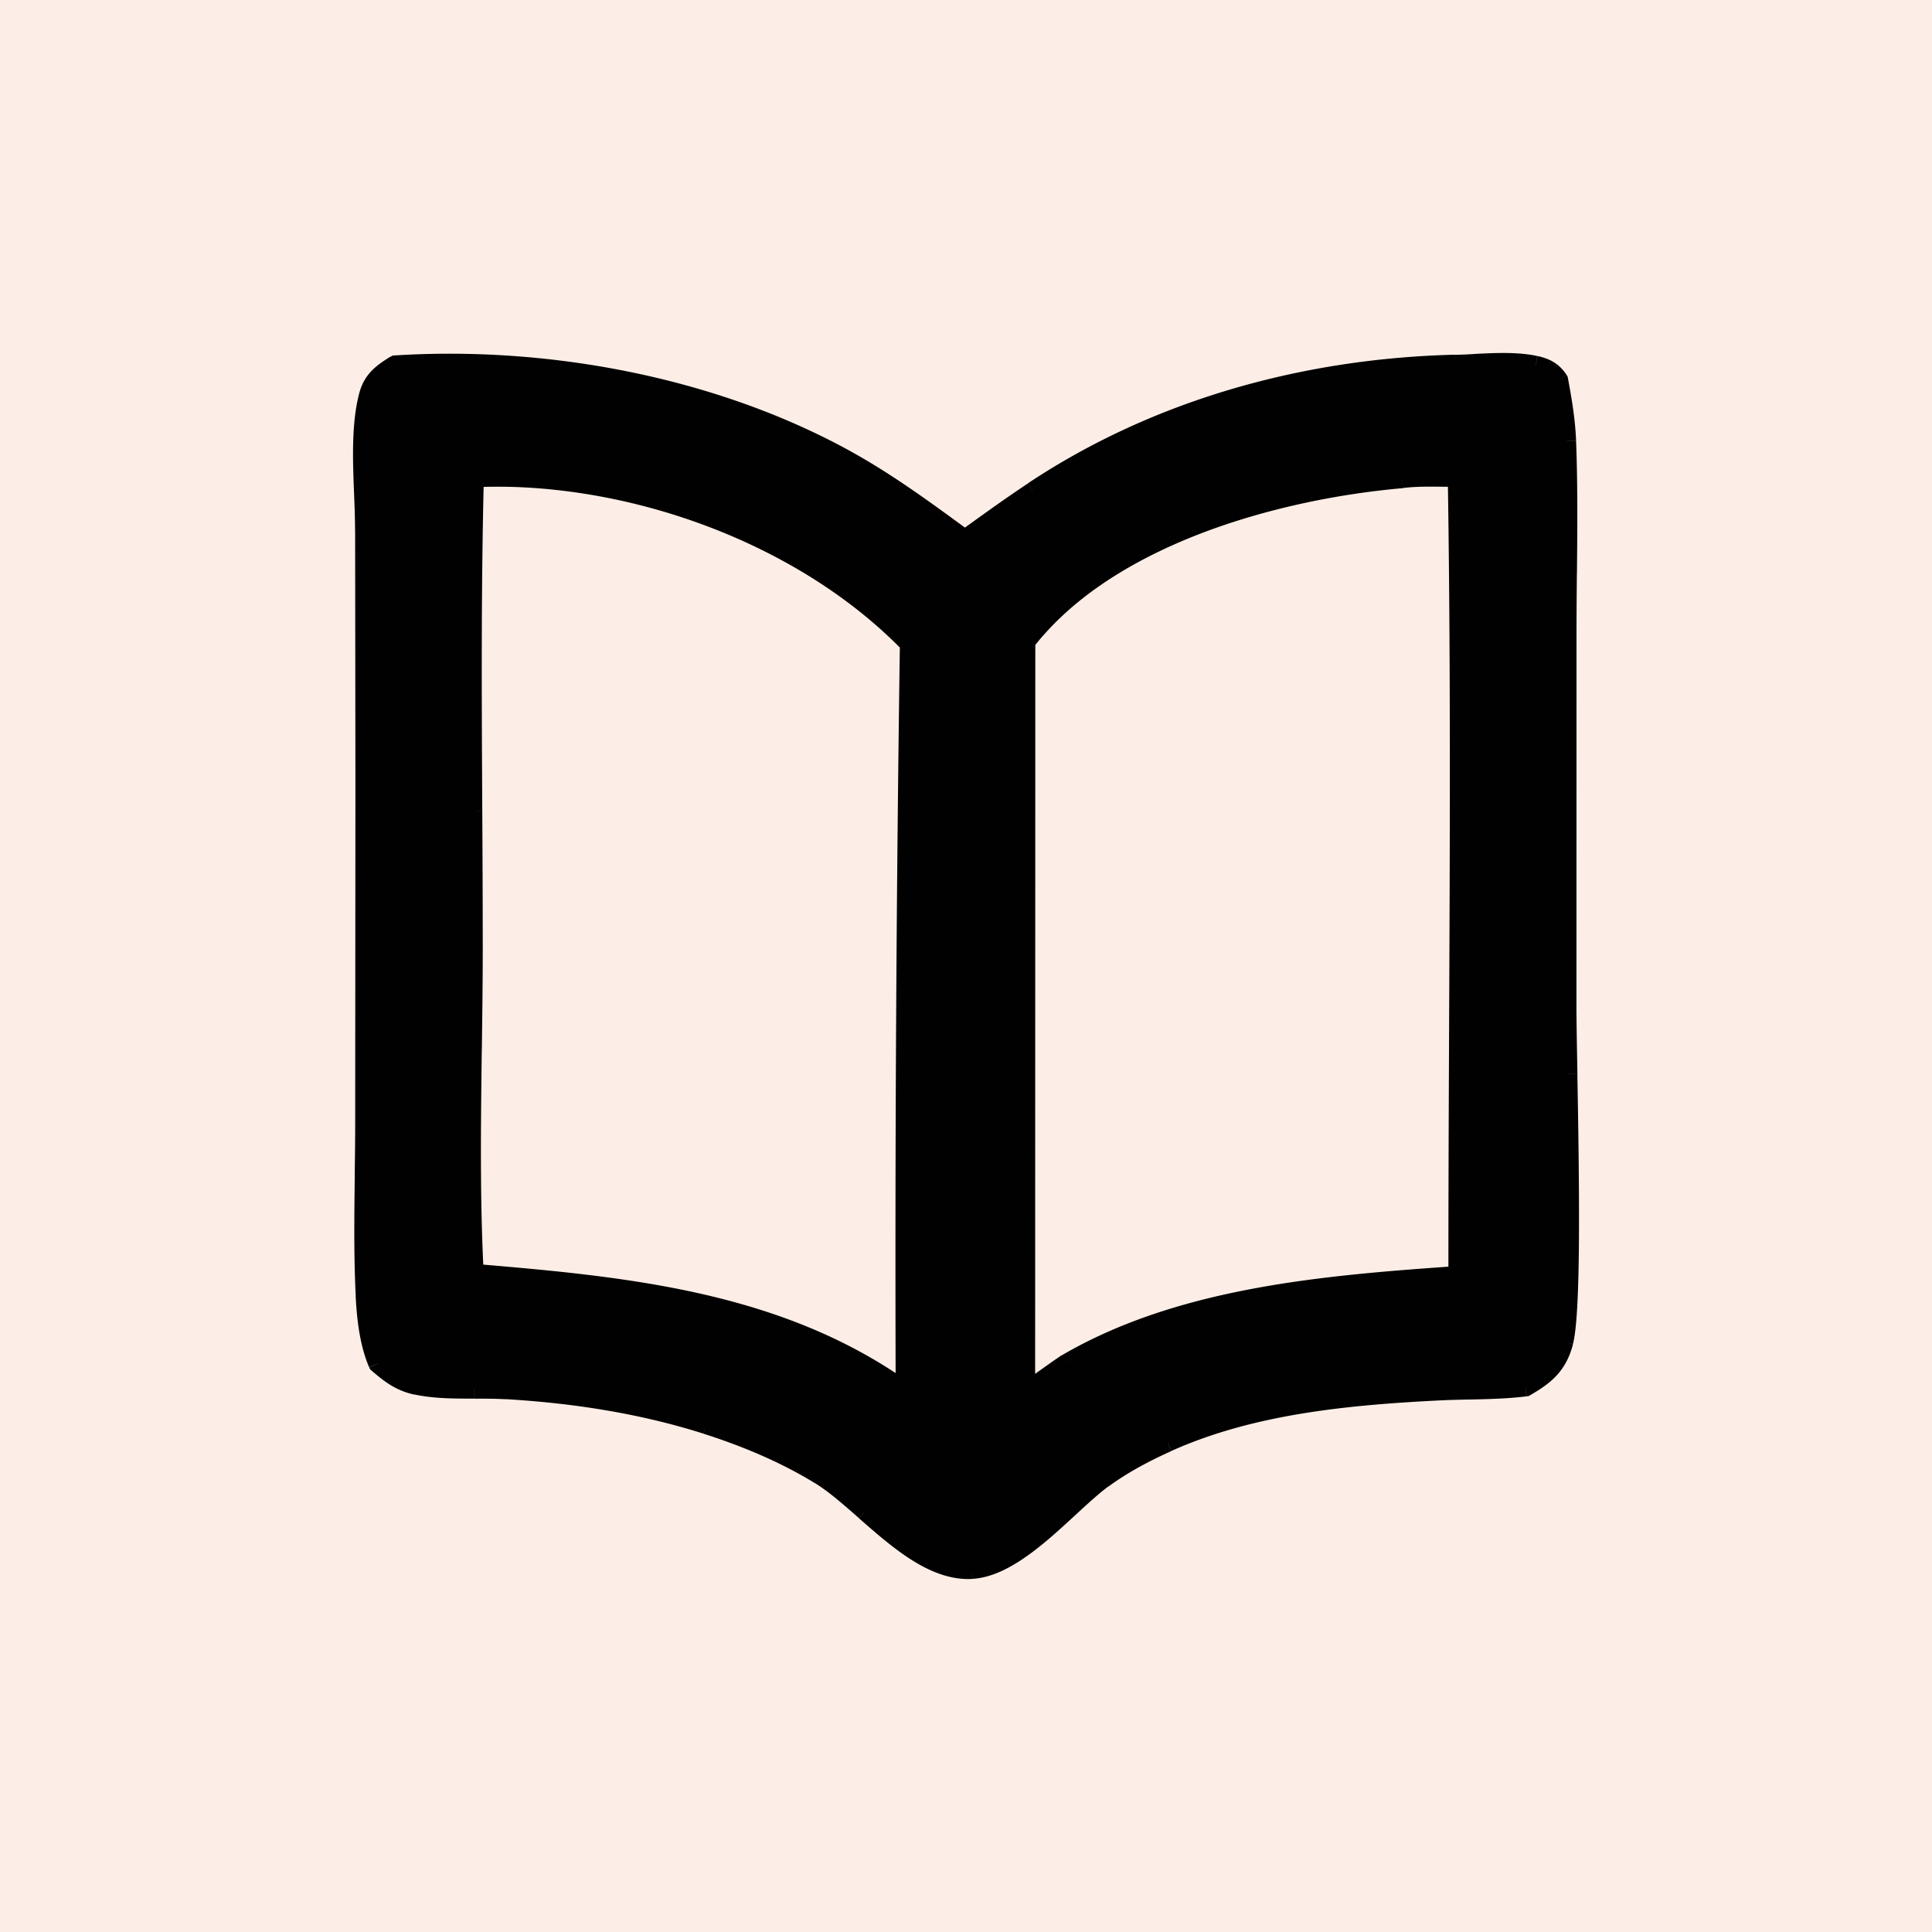
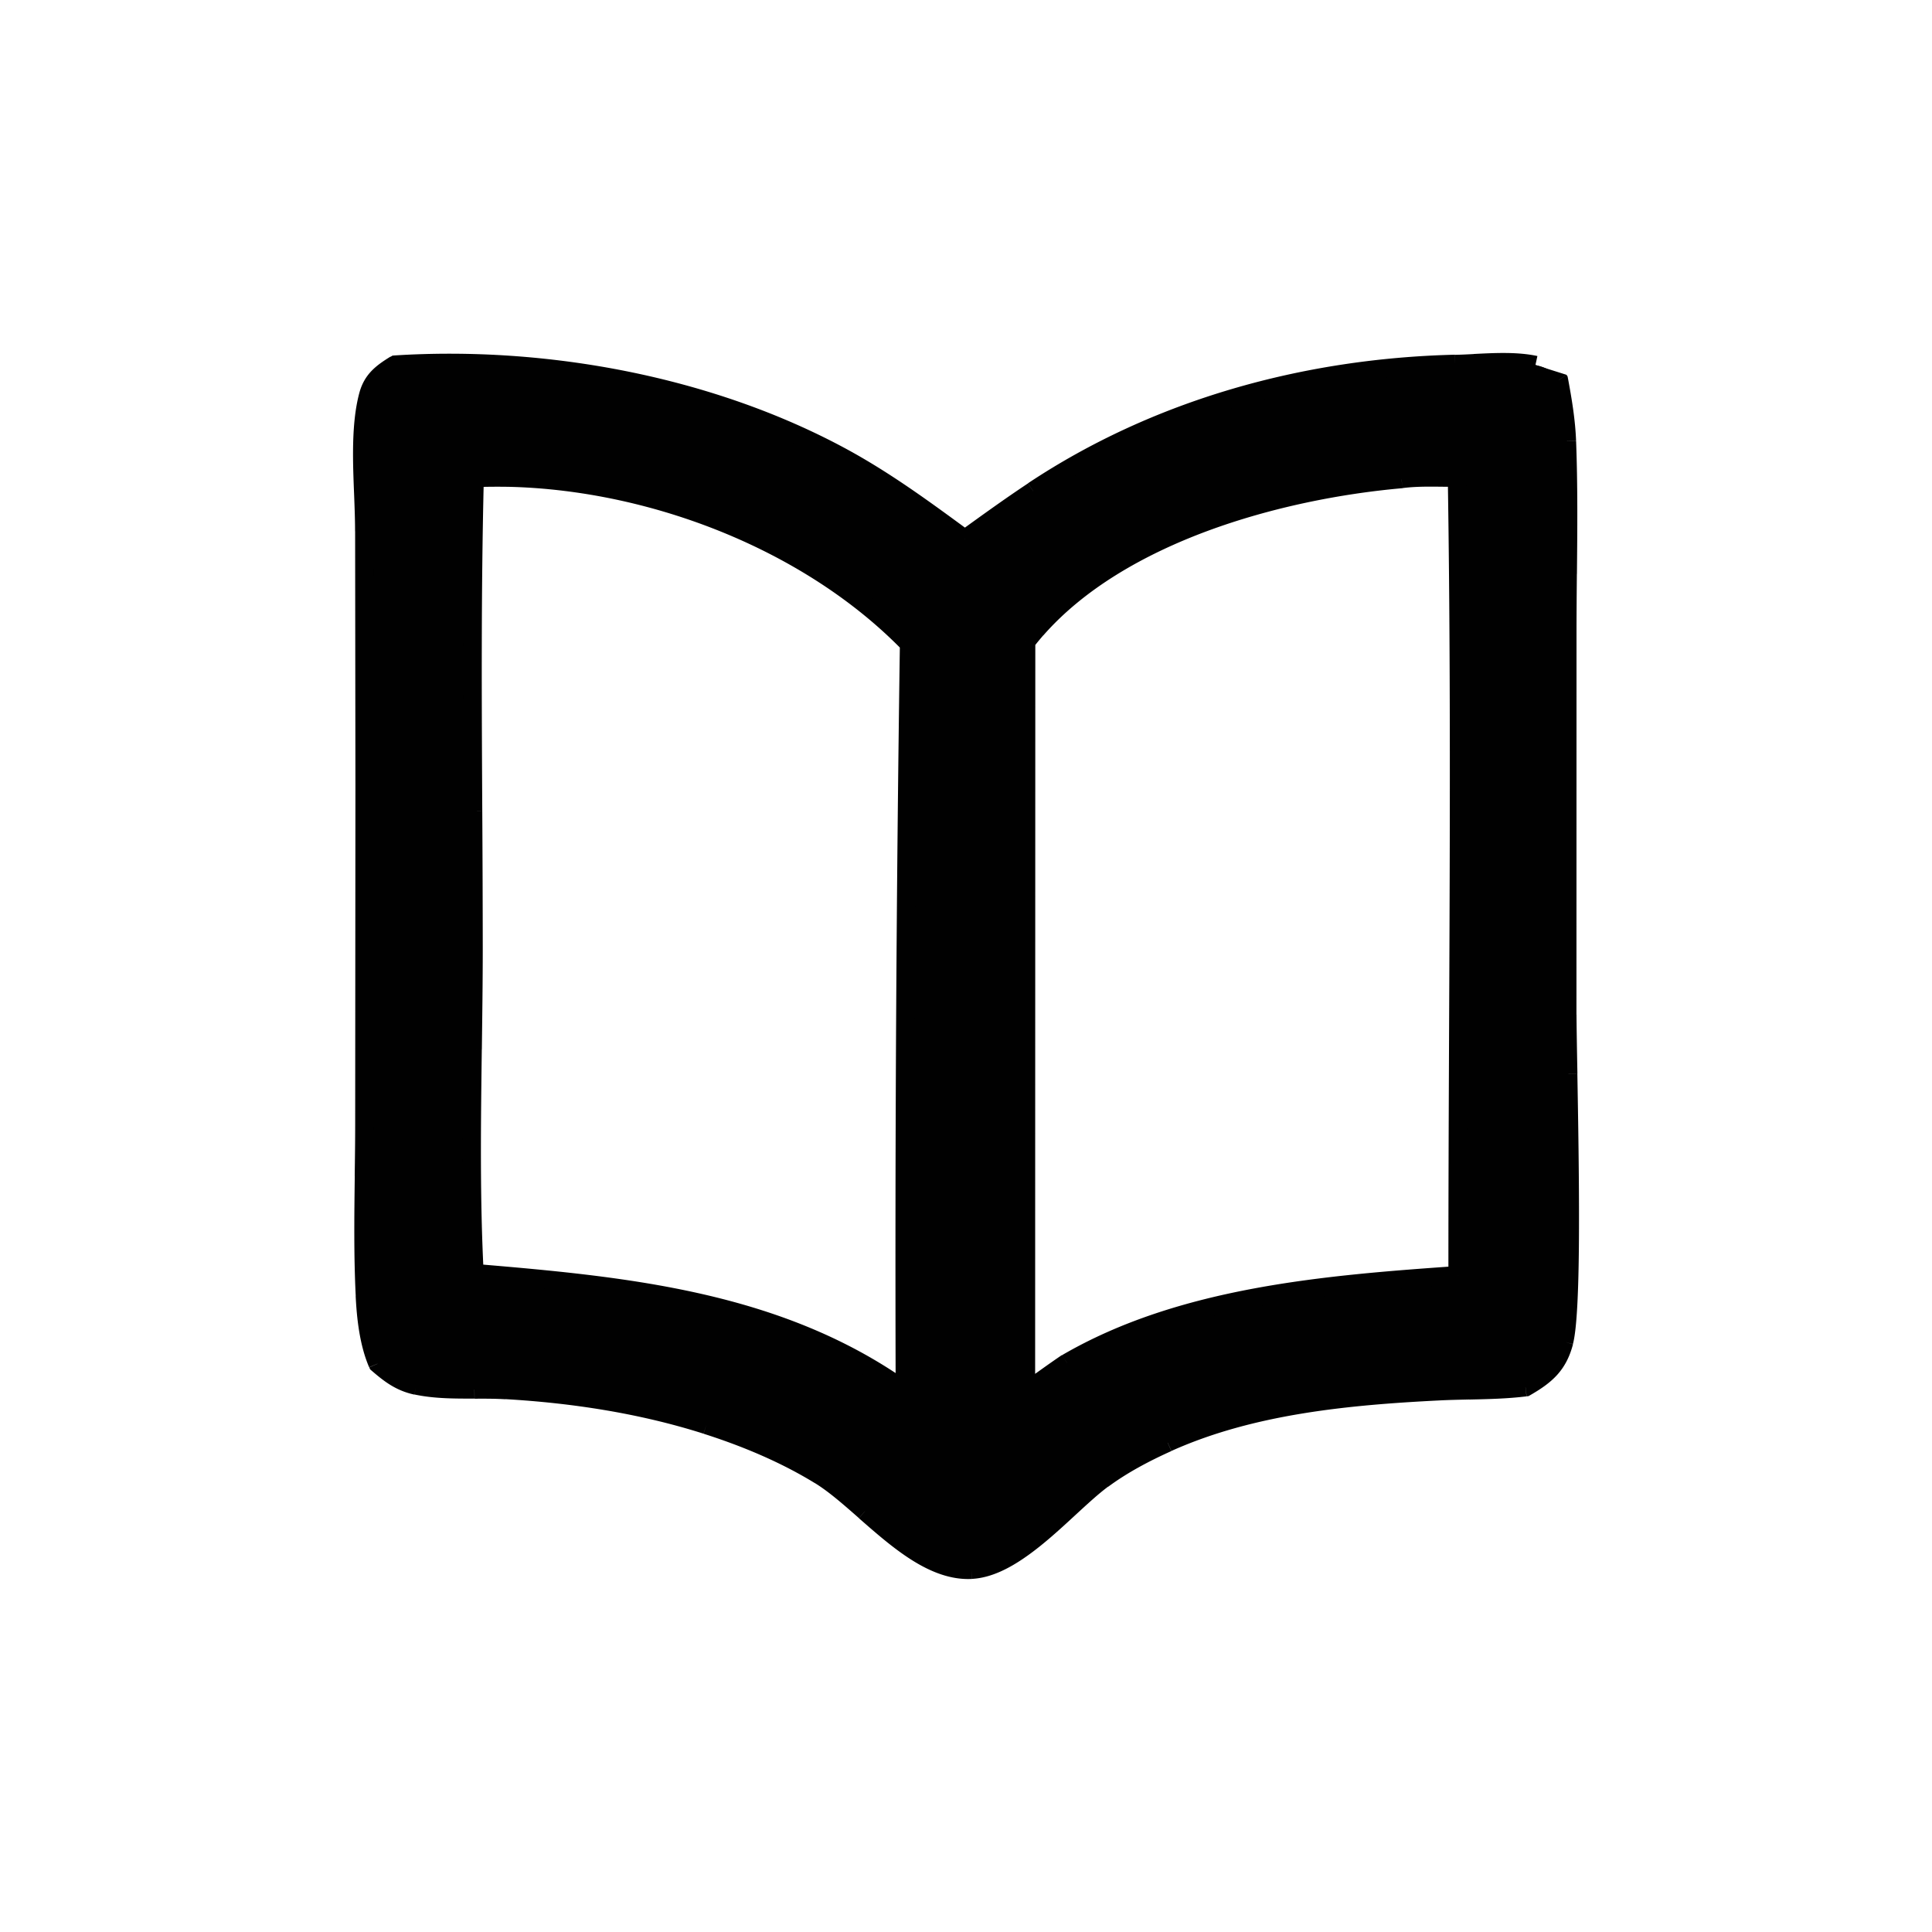
<svg xmlns="http://www.w3.org/2000/svg" width="32" height="32" fill="none">
-   <path fill="#fceee6" d="M0 0h32v32H0z" />
  <path fill="#010101" d="M24.42 6.017c.34-.018.707-.036 1.014.03.173.037.287.1.386.247.064.338.12.672.133 1.016.028.728.021 1.462.014 2.194-.003.332-.006.664-.006.995l-.001 6.309c0.0.207.007.556.015.981.026 1.487.069 3.904-.068 4.436-.099.382-.3.557-.64.752-.304.037-.621.045-.934.052-.164.004-.329.007-.489.015-1.514.075-3.113.225-4.504.851-.372.167-.746.364-1.073.606-.168.124-.355.297-.555.48-.498.459-1.074.989-1.617 1.018-.626.033-1.219-.487-1.767-.968-.261-.229-.511-.448-.749-.595-.578-.355-1.231-.628-1.879-.834-1.069-.34-2.201-.514-3.322-.579-.169-.01-.343-.009-.519-.009-.325.001-.655.002-.962-.064-.267-.058-.44-.19-.641-.363-.147-.34-.193-.76-.211-1.127-.032-.656-.024-1.319-.016-1.98.004-.293.008-.586.008-.878l.004-5.58-.005-4.222c0-.184-.007-.385-.016-.592-.022-.561-.047-1.172.078-1.65.069-.263.225-.379.451-.519 2.488-.157 5.206.346 7.392 1.529.726.393 1.381.874 2.042 1.36.372-.27.746-.539 1.129-.794 2.058-1.368 4.509-2.044 6.991-2.104.101-.003.208-.008.317-.014m-.286 1.895c-.301.002-.621-.016-.919.022-2.042.18-4.661.906-6.048 2.488a4.6 4.6 0 0 0-.171.208l-.003 12.425c.227-.16.451-.326.682-.481 1.908-1.109 4.295-1.299 6.469-1.451 0-4.401.06-8.811-.01-13.211m-16.273.003c-.047 1.838-.036 3.683-.026 5.525.004.755.008 1.511.008 2.266 0 .554-.007 1.112-.015 1.671v.005c-.016 1.238-.032 2.482.031 3.705 2.513.21 5.036.452 7.129 1.946a710 710 0 0 1 .07-12.369c-1.645-1.69-4.22-2.688-6.594-2.753a11.5 11.5 0 0 0-.604.004" />
-   <path fill="#010101" d="m24.42 6.017.008.152zm1.014.03.032-.149zm.386.247.15-.028-.006-.031-.017-.026zm.133 1.016-.153.006zm.014 2.194.153.002zm-.006.995h.153zm-.001 6.309h-.153v0zm.015.981.153-.003zm-.068 4.436-.148-.038zm-.64.752.019.151.031-.004.027-.015zm-.934.052-.003-.153zm-.489.015-.007-.153zm-4.504.851.063.139zm-1.073.606.091.123v-0zm-.555.48-.103-.112zm-1.617 1.018.008.152h0zm-1.767-.968.101-.115zm-.749-.595-.08.13zm-1.879-.834.046-.145h-0zm-3.322-.579-.009.152h0zm-.519-.009-.001-.153zm-.962-.064-.032.149h0zm-.641-.363-.14.061.014.032.026.023zm-.211-1.127.153-.008zm-.016-1.98-.153-.002zm.008-.878-.153-0zm.004-5.58.153 0v-0zm-.005-4.222h-.153v0zm-.016-.592-.153.006zm.078-1.65-.148-.039zm.451-.519-.01-.152-.038.003-.033.02zm7.392 1.529-.073.134zm2.042 1.36-.09.123.09.066.09-.066zm1.129-.794.085.127zm6.991-2.104.004.153h0zm.031 1.882.153-.002-.002-.151-.151.001zm-.919.022.013.152.006-.001zm-6.048 2.488-.115-.101-0.0.001zm-.171.208-.121-.093-.032.041v.052zm-.003 12.425-.153-0v.295l.241-.17zm.682-.481-.077-.132-.009.006zm6.469-1.451.011.152.142-.01v-.142zM7.861 7.915l-.005-.153-.144.005-.004.144zm-.026 5.525-.153.001v0zm.008 2.266h-.153zm-.015 1.671-.153-.002v.002zm0 .005.153.002v-.002zm.031 3.705-.153.008.007.133.133.011zm7.129 1.946-.089.124.242.173-.001-.298zm.07-12.369.153.002.001-.063-.044-.045zm-6.594-2.753.004-.153h-.001zm15.955-1.895.008.152c.345-.018.69-.035.973.027l.032-.149.032-.149c-.331-.072-.72-.051-1.054-.034zm1.014.03-.032.149c.076.017.13.037.173.063.041.026.08.062.119.12l.127-.085.127-.085c-.06-.089-.128-.158-.212-.209-.082-.051-.172-.081-.269-.102zm.386.247-.15.028c.063.337.118.662.13.993l.153-.006.153-.006c-.014-.356-.072-.699-.135-1.038zm.133 1.016-.153.006c.028.724.021 1.454.014 2.187l.153.002.153.002c.007-.732.014-1.469-.014-2.202zm.014 2.194-.153-.002c-.003.332-.006.665-.006.997h.305c0-.33.003-.662.006-.994zm-.006.995h-.153l-.001 6.309h.305l.001-6.309zm-.001 6.309-.153 0c0.0.209.007.559.015.983l.153-.003.153-.003c-.008-.426-.014-.772-.015-.978zm.015.981-.153.003c.013.744.03 1.718.027 2.573-.002.427-.008.824-.023 1.145-.015.327-.038.562-.068.677l.148.038.148.038c.039-.151.062-.417.077-.74.015-.328.022-.729.023-1.158.003-.859-.014-1.837-.027-2.579zm-.068 4.436-.148-.038c-.044.17-.108.286-.195.382-.089.098-.207.181-.373.276l.076.133.076.133c.174-.1.326-.202.448-.336.124-.137.209-.299.264-.51zm-.64.752-.019-.152c-.295.036-.604.044-.919.051l.003.153.003.153c.313-.007.637-.014.95-.053zm-.934.052-.003-.153c-.164.004-.33.007-.493.015l.007.153.007.152c.158-.008.32-.011.485-.015zm-.489.015-.007-.153c-1.515.075-3.14.226-4.559.864l.063.139.063.139c1.362-.612 2.936-.762 4.449-.837zm-4.504.851-.063-.139c-.378.17-.762.372-1.101.623l.091.123.091.123c.315-.233.678-.425 1.045-.59zm-1.073.606-.091-.123c-.176.13-.37.309-.567.491l.103.112.103.112c.202-.186.382-.352.542-.47zm-.555.48-.103-.112c-.251.231-.512.471-.776.658-.267.188-.518.308-.746.321l.008.152.008.152c.315-.017.624-.177.905-.376.284-.2.56-.455.807-.683zm-1.617 1.018-.008-.152c-.268.014-.54-.089-.823-.268-.283-.178-.559-.42-.835-.662l-.101.115-.101.115c.272.238.566.497.873.691.307.194.644.334 1.002.315zm-1.767-.968.101-.115c-.258-.226-.518-.456-.77-.61l-.08.13-.08.13c.225.138.465.348.728.579zm-.749-.595.08-.13c-.591-.363-1.256-.64-1.913-.849l-.046.145-.046.146c.64.204 1.281.472 1.845.819zm-1.879-.834.046-.145c-1.084-.345-2.229-.521-3.36-.586l-.009.152-.009.152c1.112.064 2.231.237 3.285.572zm-3.322-.579.009-.152c-.175-.01-.354-.01-.528-.009l.001.153.001.153c.176-.001.345-.001.509.009zm-.519-.009-.001-.153c-.328.001-.641.001-.929-.061l-.032.149-.032.149c.326.07.672.069.995.068zm-.962-.064.032-.149c-.228-.049-.376-.159-.573-.33l-.1.116-.1.116c.204.176.401.331.708.397zm-.641-.363.14-.061c-.136-.313-.181-.71-.199-1.074l-.153.008-.152.007c.018.369.065.813.223 1.18zm-.211-1.127.153-.008c-.032-.65-.024-1.308-.015-1.97l-.153-.002-.153-.002c-.008.66-.017 1.328.016 1.989zm-.016-1.98.153.002c.004-.293.008-.587.008-.88l-.153-0-.153-0c-0.0.29-.004.583-.008.876zm.008-.878.153 0.0.004-5.58-.153-0-.153-0-.004 5.58zm.004-5.58.153-0-.005-4.222-.153 0-.153 0.0.005 4.222zm-.005-4.222.153-0c-0-.188-.007-.391-.016-.598l-.153.006-.153.006c.008.207.015.405.015.586zm-.016-.592.153-.006c-.023-.568-.045-1.154.073-1.605l-.148-.039-.148-.039c-.133.505-.105 1.142-.083 1.695zm.078-1.65.148.039c.053-.203.164-.292.384-.429l-.081-.13-.081-.13c-.232.144-.434.287-.518.611zm.451-.519.01.152c2.463-.155 5.152.343 7.309 1.511l.073-.134.073-.134C11.798 6.235 9.052 5.728 6.539 5.887zm7.392 1.529-.073.134c.715.387 1.362.862 2.024 1.349l.09-.123.09-.123c-.66-.485-1.323-.973-2.06-1.372zm2.042 1.36.09.124c.372-.27.744-.538 1.124-.79l-.085-.127-.085-.127c-.386.256-.762.528-1.134.797zm1.129-.794.085.127c2.031-1.35 4.453-2.019 6.91-2.079l-.004-.153-.004-.153c-2.507.061-4.987.744-7.072 2.13zm6.991-2.104.004.153c.104-.003.212-.008.322-.014l-.008-.152-.008-.152c-.11.006-.214.011-.313.013zm.031 1.882-.001-.153c-.287.002-.627-.016-.937.024l.019.151.02.151c.286-.037.585-.019.901-.021zm-.919.022-.013-.152c-1.032.091-2.211.32-3.309.727-1.097.407-2.124.996-2.84 1.813l.115.101.115.101c.671-.765 1.647-1.331 2.716-1.728 1.069-.396 2.22-.62 3.23-.709zm-6.048 2.488-.115-.1a5 5 0 0 0-.176.215l.121.093.121.093a4.5 4.5 0 0 1 .165-.201zm-.171.208-.153-0-.003 12.425.153 0h.153l.003-12.425zm-.003 12.425.088.125c.23-.163.45-.325.679-.48l-.086-.127-.086-.127c-.232.157-.461.325-.684.483zm.682-.481.077.132c1.872-1.088 4.222-1.278 6.403-1.431l-.011-.152-.011-.152c-2.168.152-4.591.342-6.535 1.472zm6.469-1.451h.153c0-4.398.06-8.812-.01-13.213l-.153.002-.153.002c.07 4.399.01 8.805.01 13.209zM7.861 7.915l-.153-.004c-.047 1.841-.036 3.688-.026 5.53l.153-.001.153-.001c-.01-1.843-.02-3.685.026-5.521zm-.026 5.525-.153.001c.004.755.008 1.511.008 2.265h.153l.153-0a432 432 0 0 0-.008-2.266zm.008 2.266h-.153c0.0.553-.007 1.109-.015 1.669l.153.002.153.002c.007-.559.015-1.118.015-1.673zm-.015 1.671h-.153v.005h.305v-.005zm0 .005-.153-.002c-.016 1.237-.032 2.486.031 3.715l.153-.008.152-.008c-.063-1.218-.047-2.457-.031-3.695zm.031 3.705-.013.152c2.519.211 4.999.452 7.053 1.918l.089-.124.089-.124c-2.132-1.522-4.698-1.764-7.205-1.974zm7.129 1.946.153-.001q-.019-6.184.07-12.366l-.153-.002-.153-.002a711 711 0 0 0-.07 12.372zm.07-12.369.109-.107c-1.677-1.722-4.291-2.733-6.699-2.799l-.004.153-.004.153c2.34.064 4.875 1.049 6.489 2.707zm-6.594-2.753.003-.153a11.7 11.7 0 0 0-.612.004l.005.153.005.153a11.4 11.4 0 0 1 .596-.004z" />
+   <path fill="#010101" d="m24.42 6.017.008.152zm1.014.03.032-.149zm.386.247.15-.028-.006-.031-.017-.026zm.133 1.016-.153.006zm.014 2.194.153.002zm-.006.995h.153zm-.001 6.309h-.153v0zm.015.981.153-.003zm-.068 4.436-.148-.038zm-.64.752.019.151.031-.004.027-.015zm-.934.052-.003-.153zm-.489.015-.007-.153zm-4.504.851.063.139zm-1.073.606.091.123v-0zm-.555.48-.103-.112zm-1.617 1.018.008.152h0zm-1.767-.968.101-.115zm-.749-.595-.08.13zm-1.879-.834.046-.145h-0zm-3.322-.579-.009.152h0zm-.519-.009-.001-.153zm-.962-.064-.032.149h0zm-.641-.363-.14.061.014.032.026.023zm-.211-1.127.153-.008zm-.016-1.98-.153-.002zm.008-.878-.153-0zm.004-5.58.153 0v-0zm-.005-4.222h-.153v0zm-.016-.592-.153.006zm.078-1.65-.148-.039zm.451-.519-.01-.152-.038.003-.033.02zm7.392 1.529-.073.134zm2.042 1.36-.09.123.09.066.09-.066zm1.129-.794.085.127zm6.991-2.104.004.153h0zm.031 1.882.153-.002-.002-.151-.151.001zm-.919.022.013.152.006-.001zm-6.048 2.488-.115-.101-0.0.001zm-.171.208-.121-.093-.032.041v.052zm-.003 12.425-.153-0v.295l.241-.17zm.682-.481-.077-.132-.009.006zm6.469-1.451.011.152.142-.01v-.142zM7.861 7.915l-.005-.153-.144.005-.004.144zm-.026 5.525-.153.001v0zm.008 2.266h-.153zm-.015 1.671-.153-.002v.002zm0 .005.153.002v-.002zm.031 3.705-.153.008.007.133.133.011zm7.129 1.946-.089.124.242.173-.001-.298zm.07-12.369.153.002.001-.063-.044-.045zm-6.594-2.753.004-.153h-.001zm15.955-1.895.008.152c.345-.018.69-.035.973.027l.032-.149.032-.149c-.331-.072-.72-.051-1.054-.034zm1.014.03-.032.149c.076.017.13.037.173.063.041.026.08.062.119.12l.127-.085.127-.085zm.386.247-.15.028c.063.337.118.662.13.993l.153-.006.153-.006c-.014-.356-.072-.699-.135-1.038zm.133 1.016-.153.006c.028.724.021 1.454.014 2.187l.153.002.153.002c.007-.732.014-1.469-.014-2.202zm.014 2.194-.153-.002c-.003.332-.006.665-.006.997h.305c0-.33.003-.662.006-.994zm-.006.995h-.153l-.001 6.309h.305l.001-6.309zm-.001 6.309-.153 0c0.0.209.007.559.015.983l.153-.003.153-.003c-.008-.426-.014-.772-.015-.978zm.015.981-.153.003c.013.744.03 1.718.027 2.573-.002.427-.008.824-.023 1.145-.015.327-.038.562-.068.677l.148.038.148.038c.039-.151.062-.417.077-.74.015-.328.022-.729.023-1.158.003-.859-.014-1.837-.027-2.579zm-.068 4.436-.148-.038c-.044.17-.108.286-.195.382-.089.098-.207.181-.373.276l.076.133.076.133c.174-.1.326-.202.448-.336.124-.137.209-.299.264-.51zm-.64.752-.019-.152c-.295.036-.604.044-.919.051l.003.153.003.153c.313-.007.637-.014.95-.053zm-.934.052-.003-.153c-.164.004-.33.007-.493.015l.007.153.007.152c.158-.008.32-.011.485-.015zm-.489.015-.007-.153c-1.515.075-3.14.226-4.559.864l.063.139.063.139c1.362-.612 2.936-.762 4.449-.837zm-4.504.851-.063-.139c-.378.17-.762.372-1.101.623l.091.123.091.123c.315-.233.678-.425 1.045-.59zm-1.073.606-.091-.123c-.176.13-.37.309-.567.491l.103.112.103.112c.202-.186.382-.352.542-.47zm-.555.48-.103-.112c-.251.231-.512.471-.776.658-.267.188-.518.308-.746.321l.008.152.008.152c.315-.017.624-.177.905-.376.284-.2.56-.455.807-.683zm-1.617 1.018-.008-.152c-.268.014-.54-.089-.823-.268-.283-.178-.559-.42-.835-.662l-.101.115-.101.115c.272.238.566.497.873.691.307.194.644.334 1.002.315zm-1.767-.968.101-.115c-.258-.226-.518-.456-.77-.61l-.08.13-.08.13c.225.138.465.348.728.579zm-.749-.595.08-.13c-.591-.363-1.256-.64-1.913-.849l-.046.145-.046.146c.64.204 1.281.472 1.845.819zm-1.879-.834.046-.145c-1.084-.345-2.229-.521-3.36-.586l-.009.152-.009.152c1.112.064 2.231.237 3.285.572zm-3.322-.579.009-.152c-.175-.01-.354-.01-.528-.009l.001.153.001.153c.176-.001.345-.001.509.009zm-.519-.009-.001-.153c-.328.001-.641.001-.929-.061l-.032.149-.032.149c.326.07.672.069.995.068zm-.962-.064.032-.149c-.228-.049-.376-.159-.573-.33l-.1.116-.1.116c.204.176.401.331.708.397zm-.641-.363.14-.061c-.136-.313-.181-.71-.199-1.074l-.153.008-.152.007c.018.369.065.813.223 1.18zm-.211-1.127.153-.008c-.032-.65-.024-1.308-.015-1.97l-.153-.002-.153-.002c-.008.66-.017 1.328.016 1.989zm-.016-1.98.153.002c.004-.293.008-.587.008-.88l-.153-0-.153-0c-0.0.29-.004.583-.008.876zm.008-.878.153 0.0.004-5.58-.153-0-.153-0-.004 5.58zm.004-5.58.153-0-.005-4.222-.153 0-.153 0.0.005 4.222zm-.005-4.222.153-0c-0-.188-.007-.391-.016-.598l-.153.006-.153.006c.008.207.015.405.015.586zm-.016-.592.153-.006c-.023-.568-.045-1.154.073-1.605l-.148-.039-.148-.039c-.133.505-.105 1.142-.083 1.695zm.078-1.65.148.039c.053-.203.164-.292.384-.429l-.081-.13-.081-.13c-.232.144-.434.287-.518.611zm.451-.519.01.152c2.463-.155 5.152.343 7.309 1.511l.073-.134.073-.134C11.798 6.235 9.052 5.728 6.539 5.887zm7.392 1.529-.073.134c.715.387 1.362.862 2.024 1.349l.09-.123.09-.123c-.66-.485-1.323-.973-2.06-1.372zm2.042 1.36.09.124c.372-.27.744-.538 1.124-.79l-.085-.127-.085-.127c-.386.256-.762.528-1.134.797zm1.129-.794.085.127c2.031-1.35 4.453-2.019 6.91-2.079l-.004-.153-.004-.153c-2.507.061-4.987.744-7.072 2.13zm6.991-2.104.004.153c.104-.003.212-.008.322-.014l-.008-.152-.008-.152c-.11.006-.214.011-.313.013zm.031 1.882-.001-.153c-.287.002-.627-.016-.937.024l.019.151.02.151c.286-.037.585-.019.901-.021zm-.919.022-.013-.152c-1.032.091-2.211.32-3.309.727-1.097.407-2.124.996-2.84 1.813l.115.101.115.101c.671-.765 1.647-1.331 2.716-1.728 1.069-.396 2.22-.62 3.23-.709zm-6.048 2.488-.115-.1a5 5 0 0 0-.176.215l.121.093.121.093a4.5 4.5 0 0 1 .165-.201zm-.171.208-.153-0-.003 12.425.153 0h.153l.003-12.425zm-.003 12.425.088.125c.23-.163.45-.325.679-.48l-.086-.127-.086-.127c-.232.157-.461.325-.684.483zm.682-.481.077.132c1.872-1.088 4.222-1.278 6.403-1.431l-.011-.152-.011-.152c-2.168.152-4.591.342-6.535 1.472zm6.469-1.451h.153c0-4.398.06-8.812-.01-13.213l-.153.002-.153.002c.07 4.399.01 8.805.01 13.209zM7.861 7.915l-.153-.004c-.047 1.841-.036 3.688-.026 5.53l.153-.001.153-.001c-.01-1.843-.02-3.685.026-5.521zm-.026 5.525-.153.001c.004.755.008 1.511.008 2.265h.153l.153-0a432 432 0 0 0-.008-2.266zm.008 2.266h-.153c0.0.553-.007 1.109-.015 1.669l.153.002.153.002c.007-.559.015-1.118.015-1.673zm-.015 1.671h-.153v.005h.305v-.005zm0 .005-.153-.002c-.016 1.237-.032 2.486.031 3.715l.153-.008.152-.008c-.063-1.218-.047-2.457-.031-3.695zm.031 3.705-.013.152c2.519.211 4.999.452 7.053 1.918l.089-.124.089-.124c-2.132-1.522-4.698-1.764-7.205-1.974zm7.129 1.946.153-.001q-.019-6.184.07-12.366l-.153-.002-.153-.002a711 711 0 0 0-.07 12.372zm.07-12.369.109-.107c-1.677-1.722-4.291-2.733-6.699-2.799l-.004.153-.004.153c2.34.064 4.875 1.049 6.489 2.707zm-6.594-2.753.003-.153a11.7 11.7 0 0 0-.612.004l.005.153.005.153a11.4 11.4 0 0 1 .596-.004z" />
</svg>